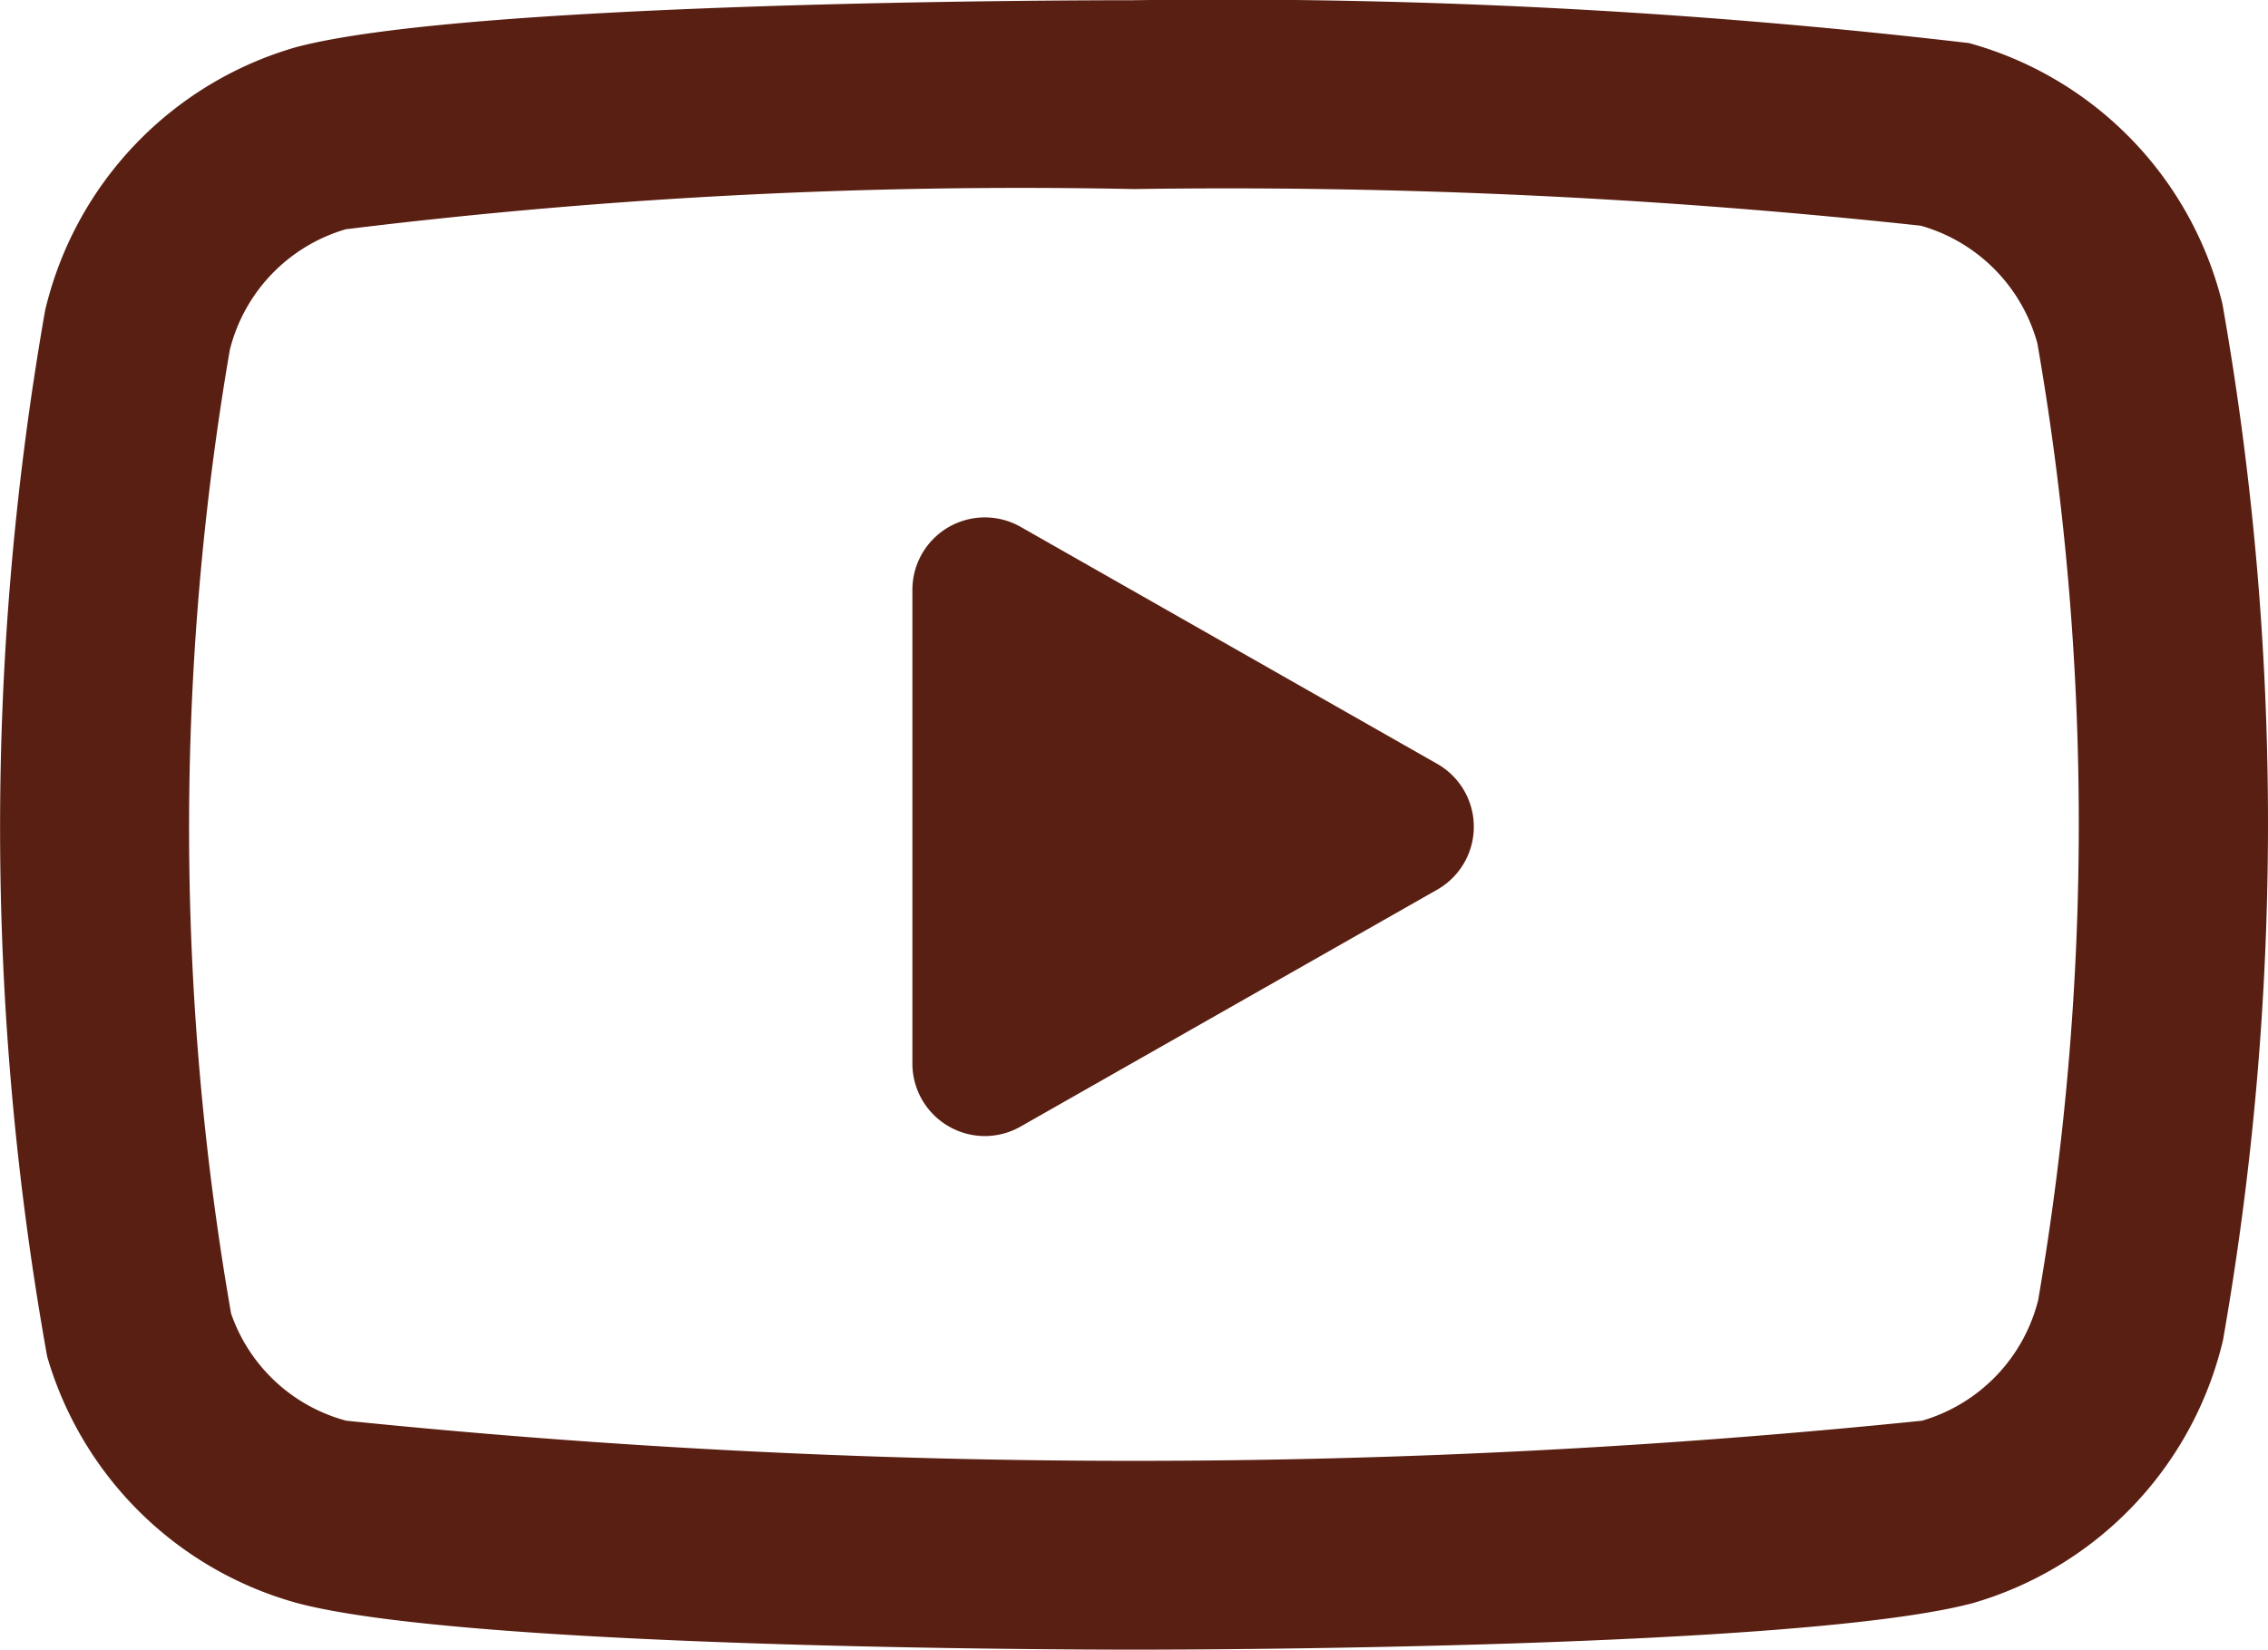
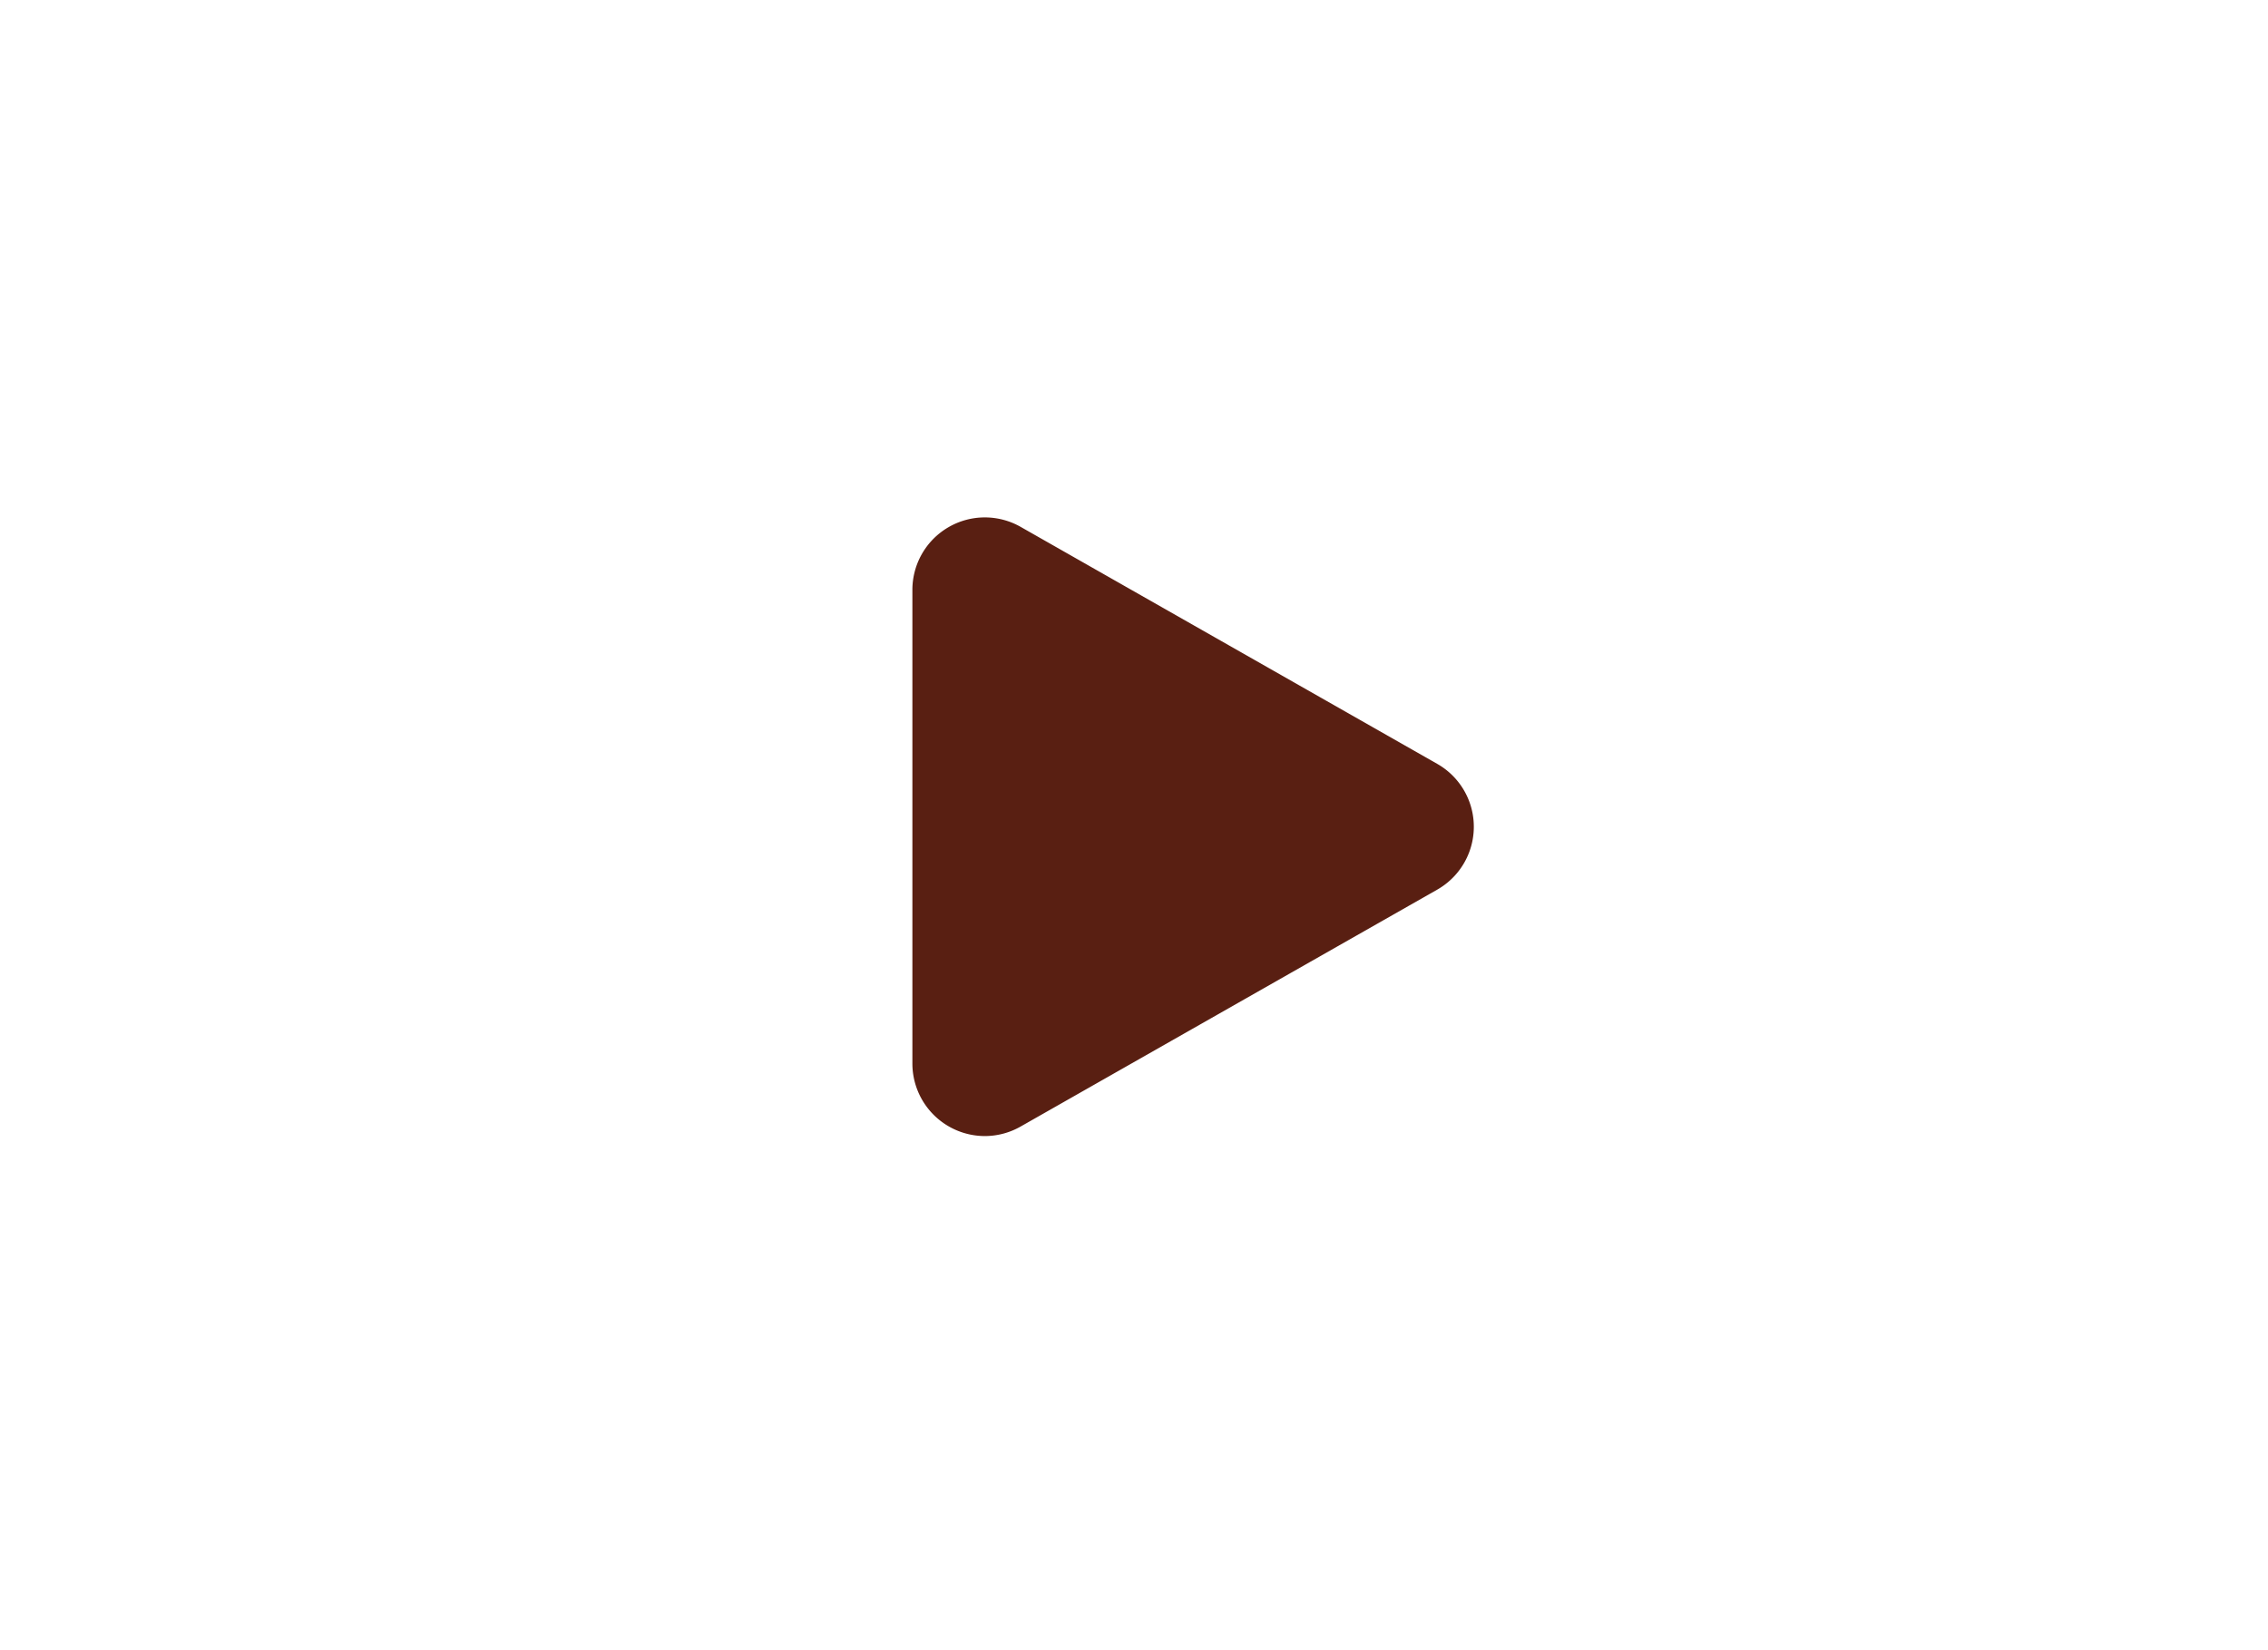
<svg xmlns="http://www.w3.org/2000/svg" width="21.159" height="15.392" viewBox="0 0 21.159 15.392">
  <g id="Group_96" data-name="Group 96" transform="translate(-6709.673 -991.074)">
    <g id="Group_94" data-name="Group 94">
-       <path id="Path_237" data-name="Path 237" d="M6720.253,1006.466c-.633,0-6.226-.012-7.809-.435a3.358,3.358,0,0,1-2.331-2.3,27.935,27.935,0,0,1-.019-9.761,3.358,3.358,0,0,1,2.338-2.455c1.595-.427,7.188-.439,7.821-.439a59.969,59.969,0,0,1,7.79.4,3.351,3.351,0,0,1,2.357,2.405.554.554,0,0,1,.012.058,27.871,27.871,0,0,1,0,9.64,3.359,3.359,0,0,1-2.338,2.454C6726.48,1006.454,6720.886,1006.466,6720.253,1006.466Zm0-13.628a51.617,51.617,0,0,0-7.354.375,1.568,1.568,0,0,0-1.082,1.126,26.374,26.374,0,0,0,.012,8.991,1.564,1.564,0,0,0,1.075,1,72.332,72.332,0,0,0,14.7,0,1.571,1.571,0,0,0,1.084-1.126,26.228,26.228,0,0,0-.007-8.924,1.572,1.572,0,0,0-1.088-1.1A60.142,60.142,0,0,0,6720.253,992.838Z" fill="#591f12" />
-     </g>
+       </g>
    <g id="Group_95" data-name="Group 95">
      <path id="Path_238" data-name="Path 238" d="M6718.861,1001.674a.677.677,0,0,1-.676-.676v-4.42a.676.676,0,0,1,1.01-.588l3.886,2.211a.675.675,0,0,1,0,1.174l-3.886,2.21A.676.676,0,0,1,6718.861,1001.674Z" fill="#591f12" />
    </g>
  </g>
</svg>